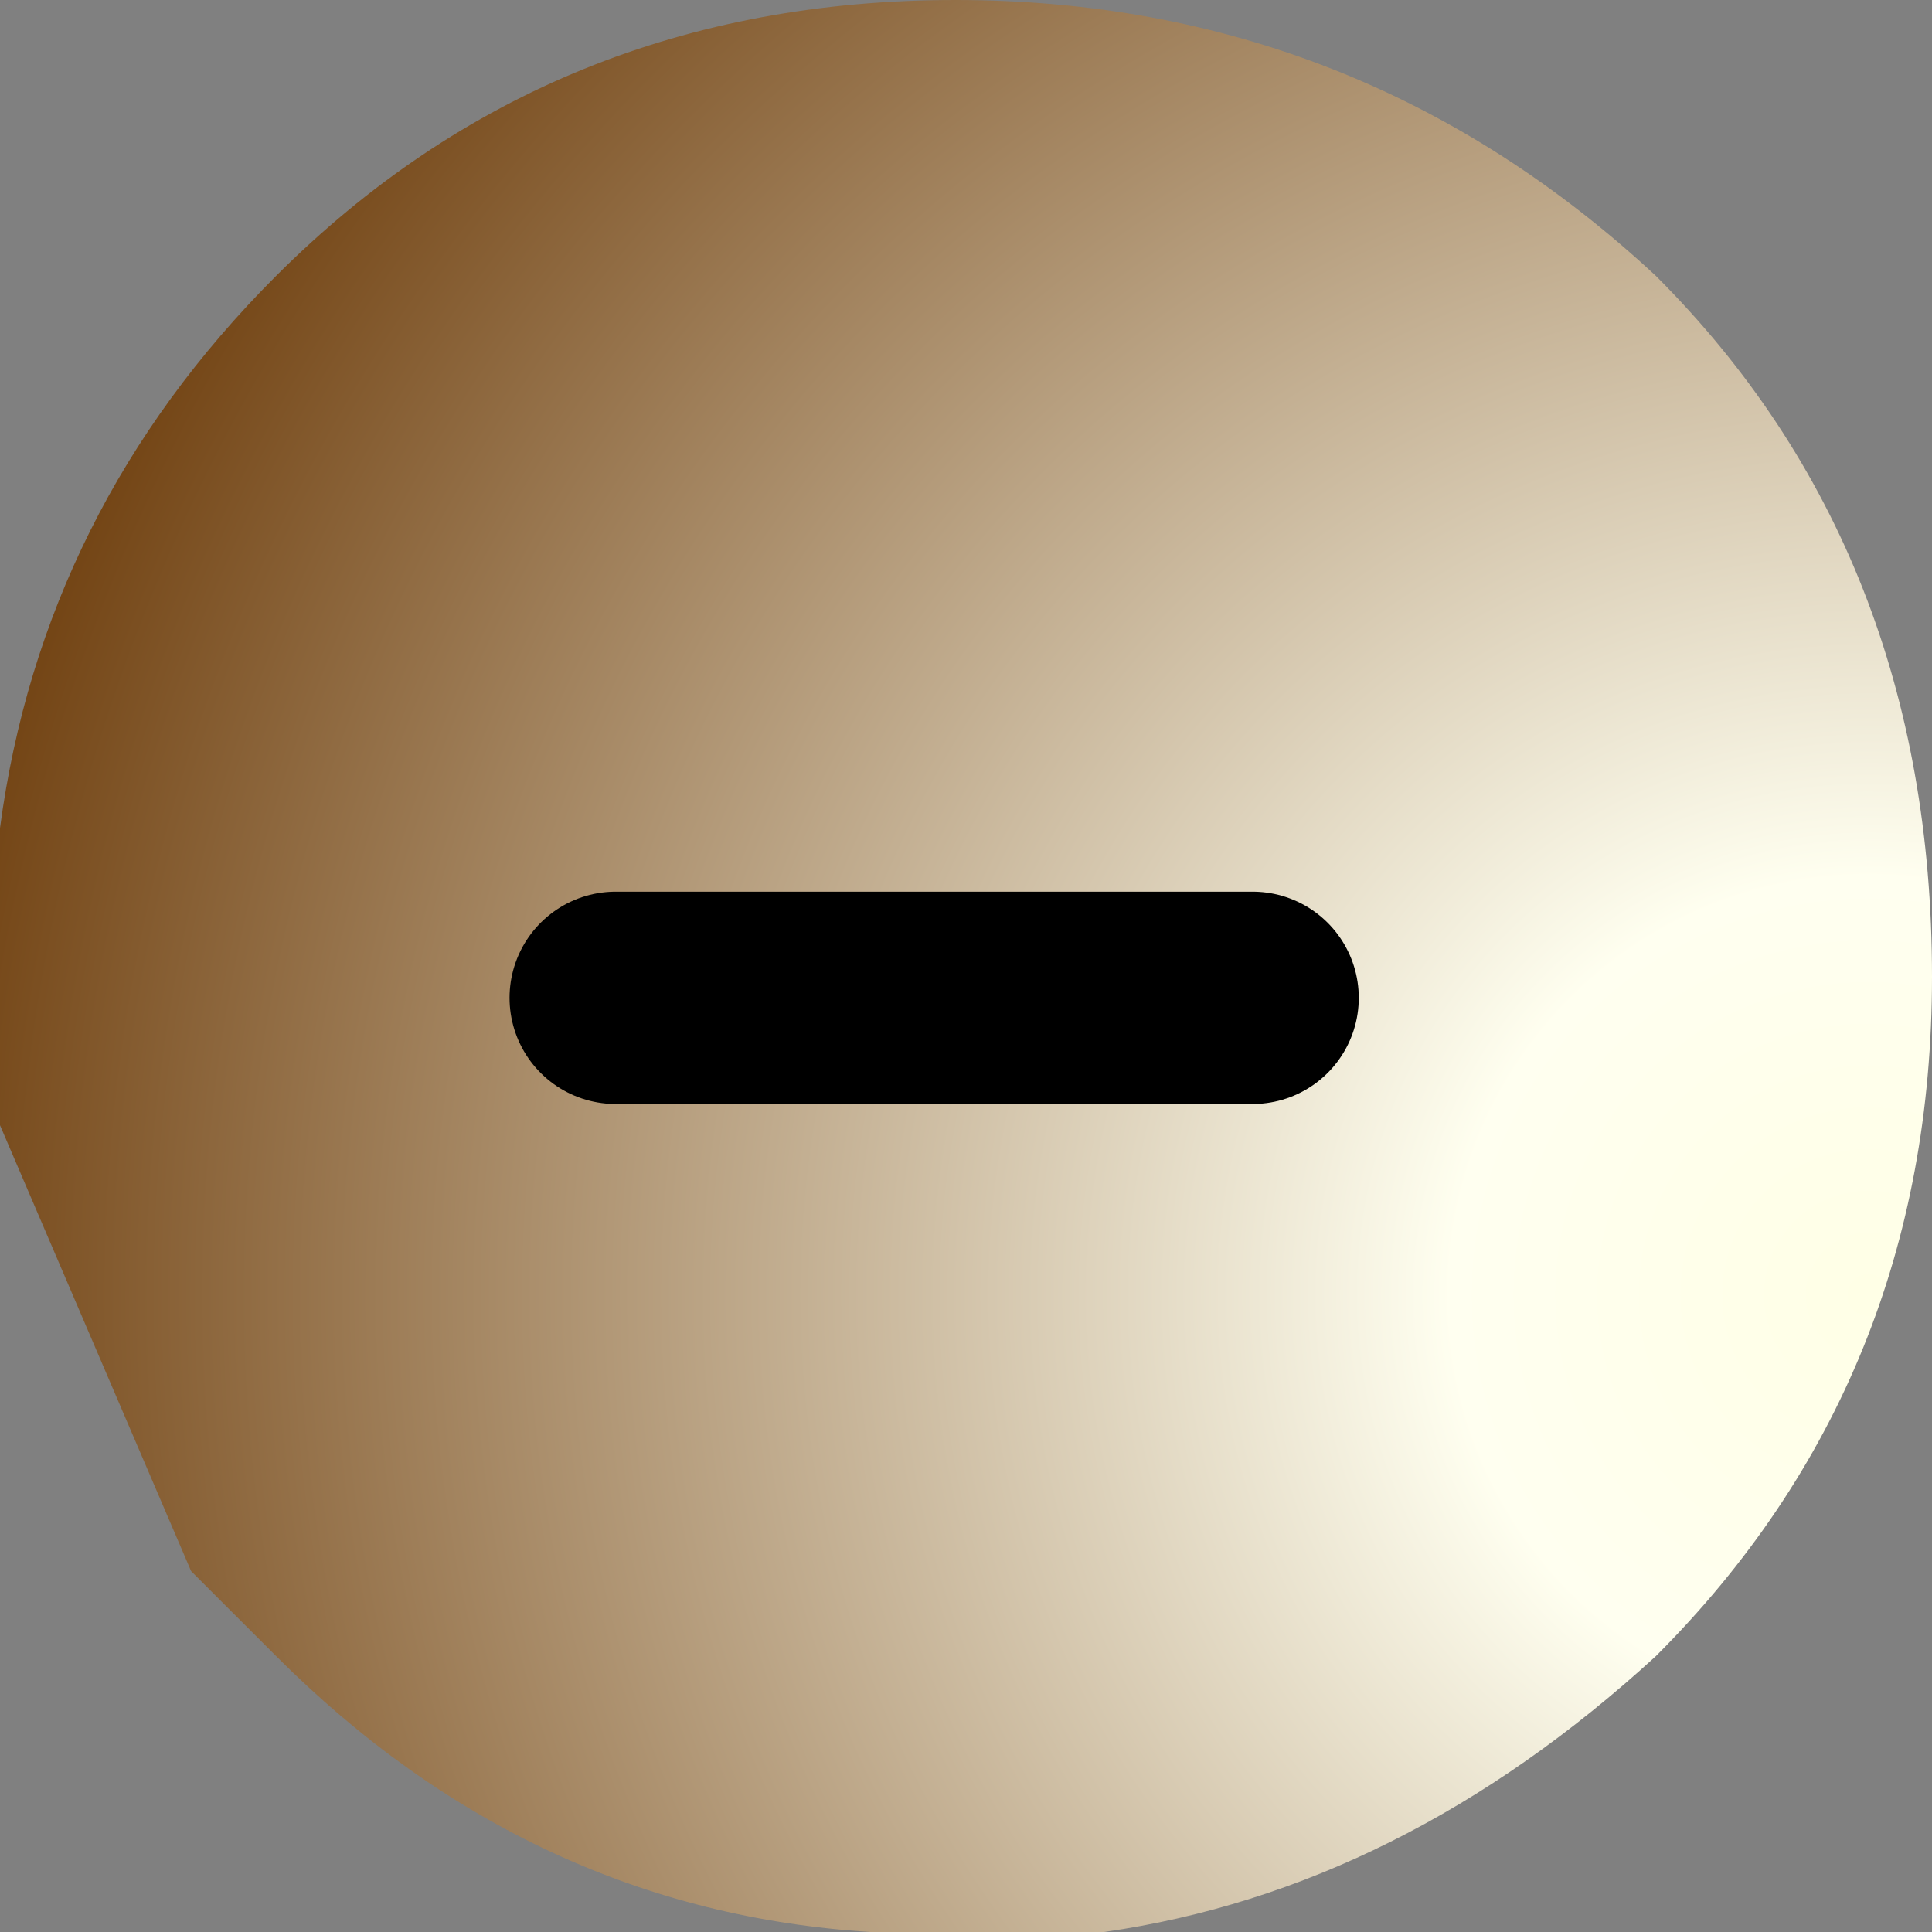
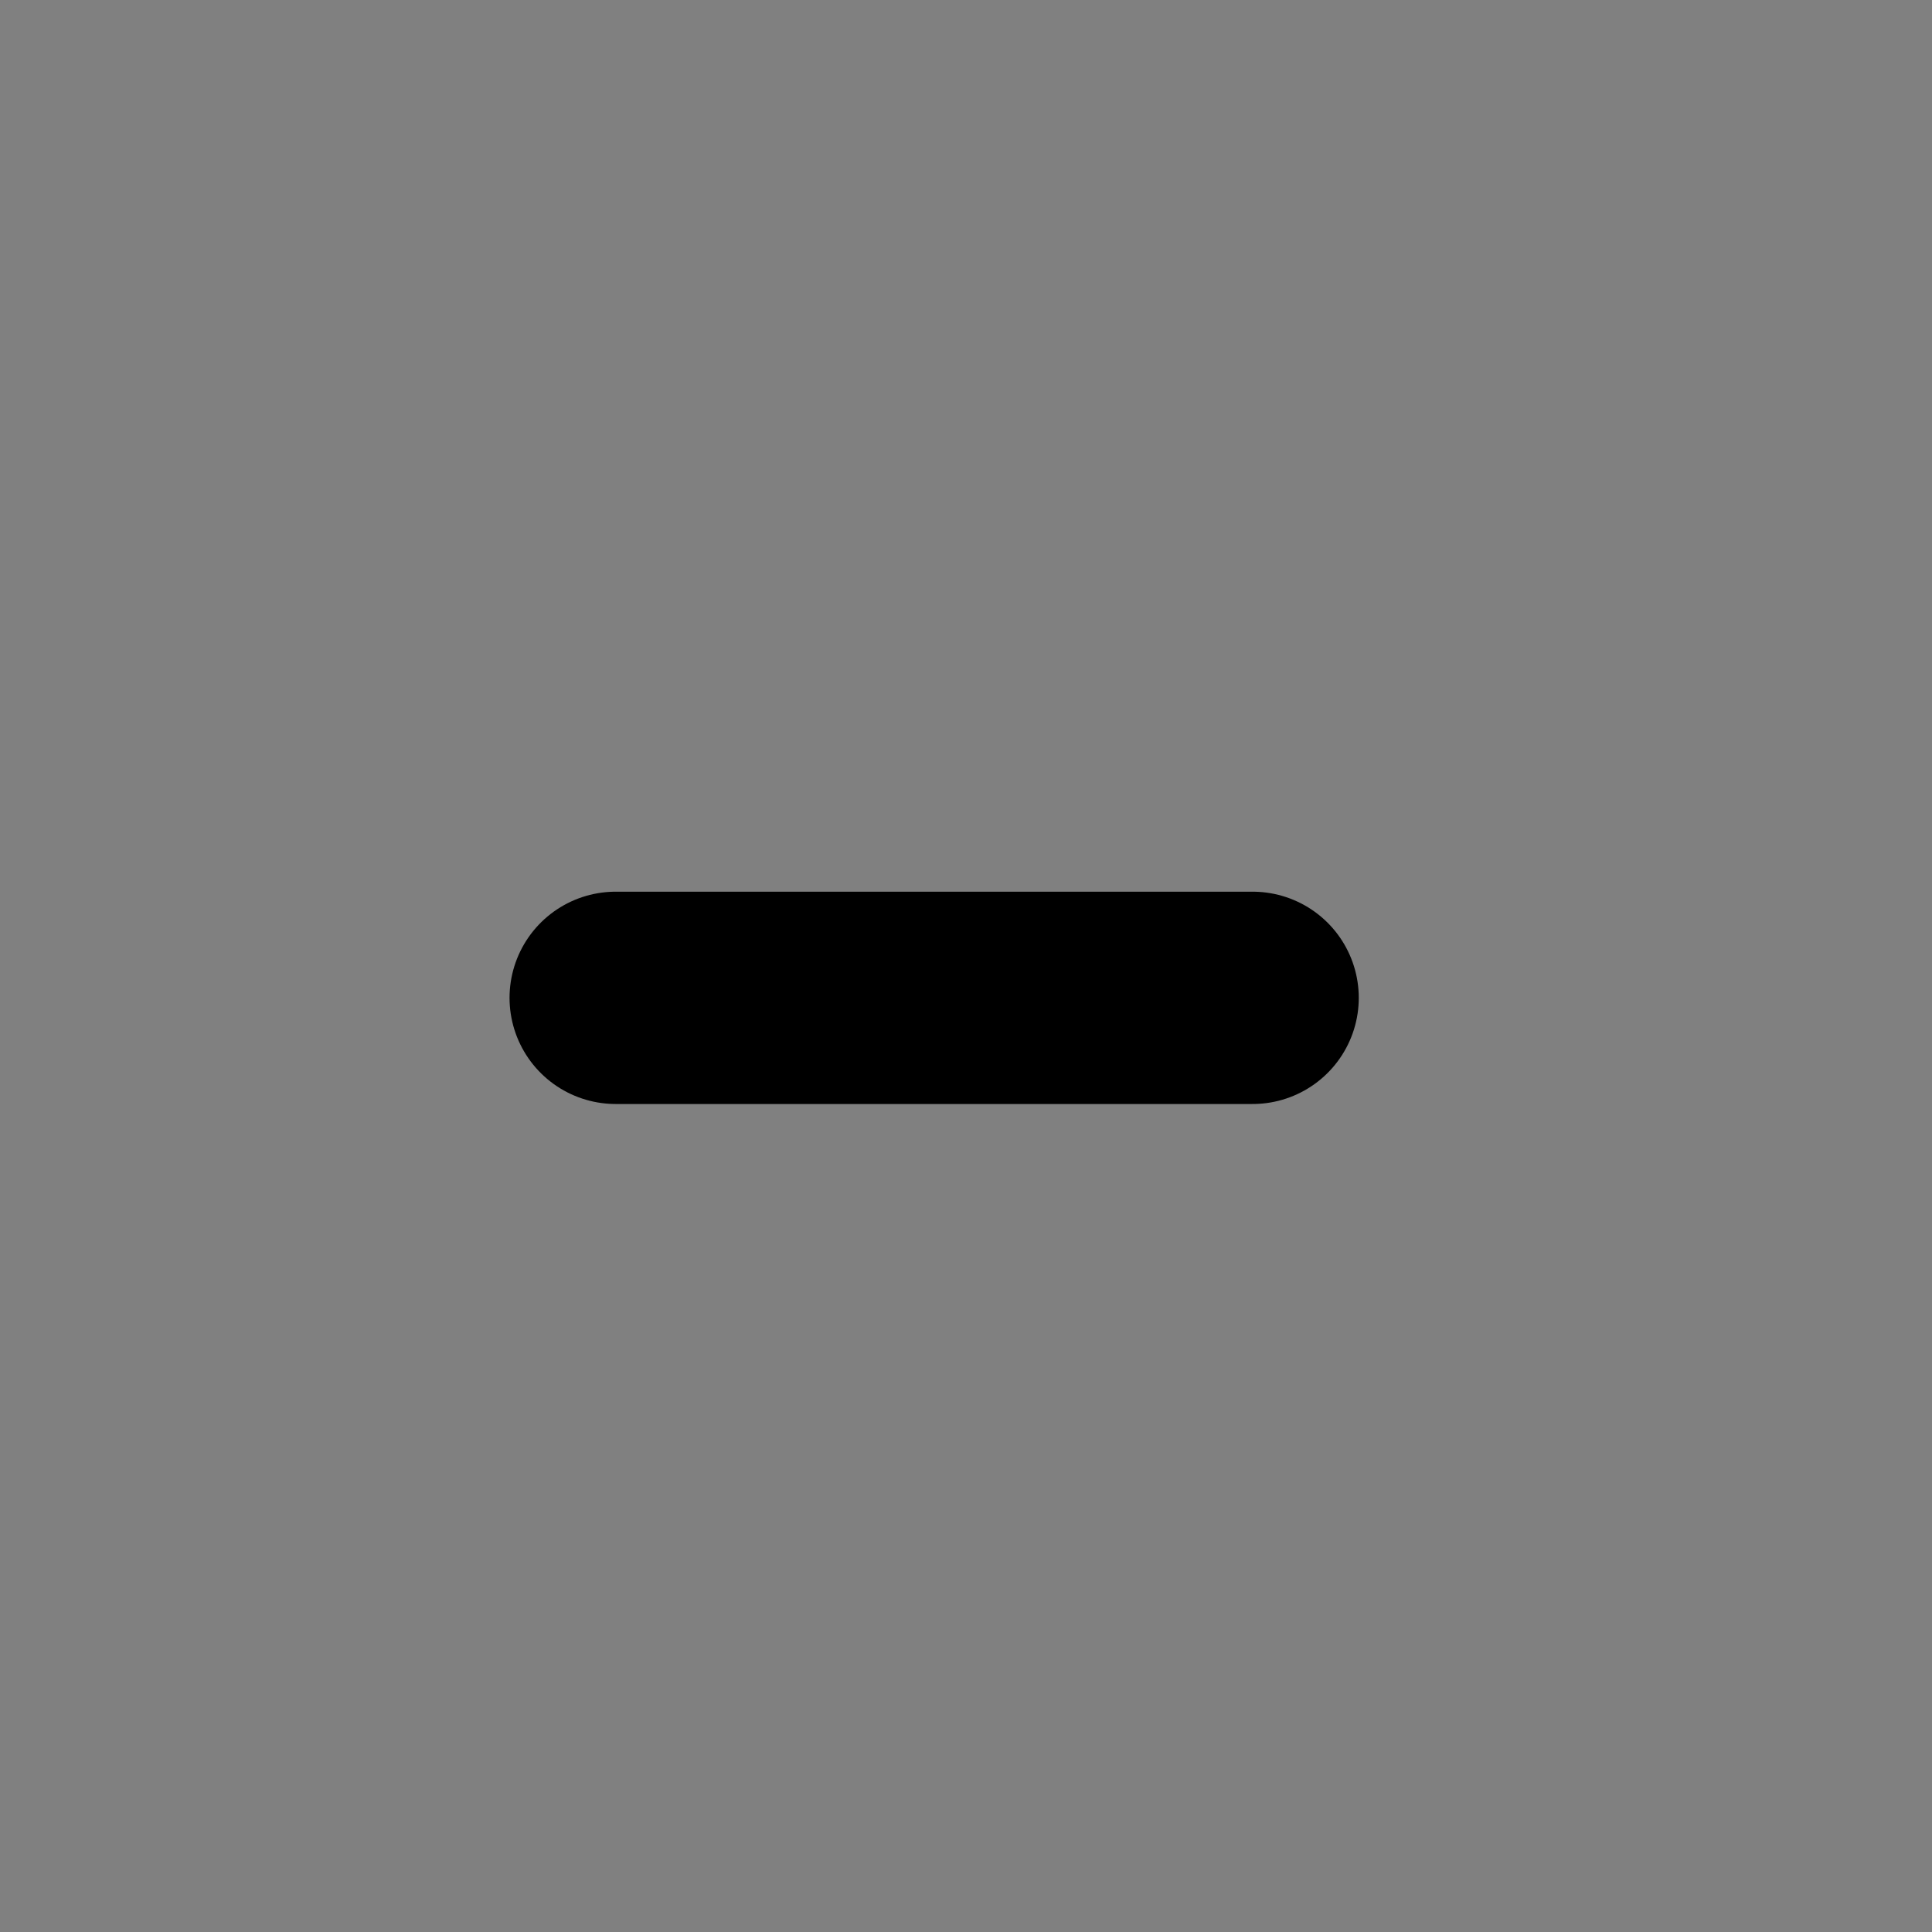
<svg xmlns="http://www.w3.org/2000/svg" height="4.55px" width="4.55px">
  <rect width="100%" height="100%" fill="#808080" stroke="none" />
  <g transform="matrix(1.0, 0.0, 0.0, 1.0, 2.25, 2.25)">
-     <path d="M0.35 2.3 L-0.2 2.3 Q-1.0 2.25 -1.6 1.65 L-1.8 1.45 -2.25 0.4 -2.25 -0.3 Q-2.15 -1.05 -1.6 -1.6 -0.95 -2.25 0.0 -2.25 0.95 -2.25 1.65 -1.6 2.3 -0.95 2.3 0.05 2.3 1.0 1.65 1.65 1.05 2.2 0.35 2.3 M0.7 0.1 L-0.8 0.1 0.7 0.1" fill="url(#gradient0)" fill-rule="evenodd" stroke="none" />
    <path d="M-0.8 0.1 L0.7 0.1" fill="none" stroke="#000000" stroke-linecap="round" stroke-linejoin="round" stroke-width="0.5" />
  </g>
  <defs>
    <radialGradient cx="0" cy="0" gradientTransform="matrix(0.006, 0.0, 0.0, 0.006, 2.15, 0.8)" gradientUnits="userSpaceOnUse" id="gradient0" r="819.2" spreadMethod="pad">
      <stop offset="0.0" stop-color="#ffffe6" />
      <stop offset="0.2" stop-color="#fffff0" />
      <stop offset="1.0" stop-color="#663300" />
    </radialGradient>
  </defs>
</svg>